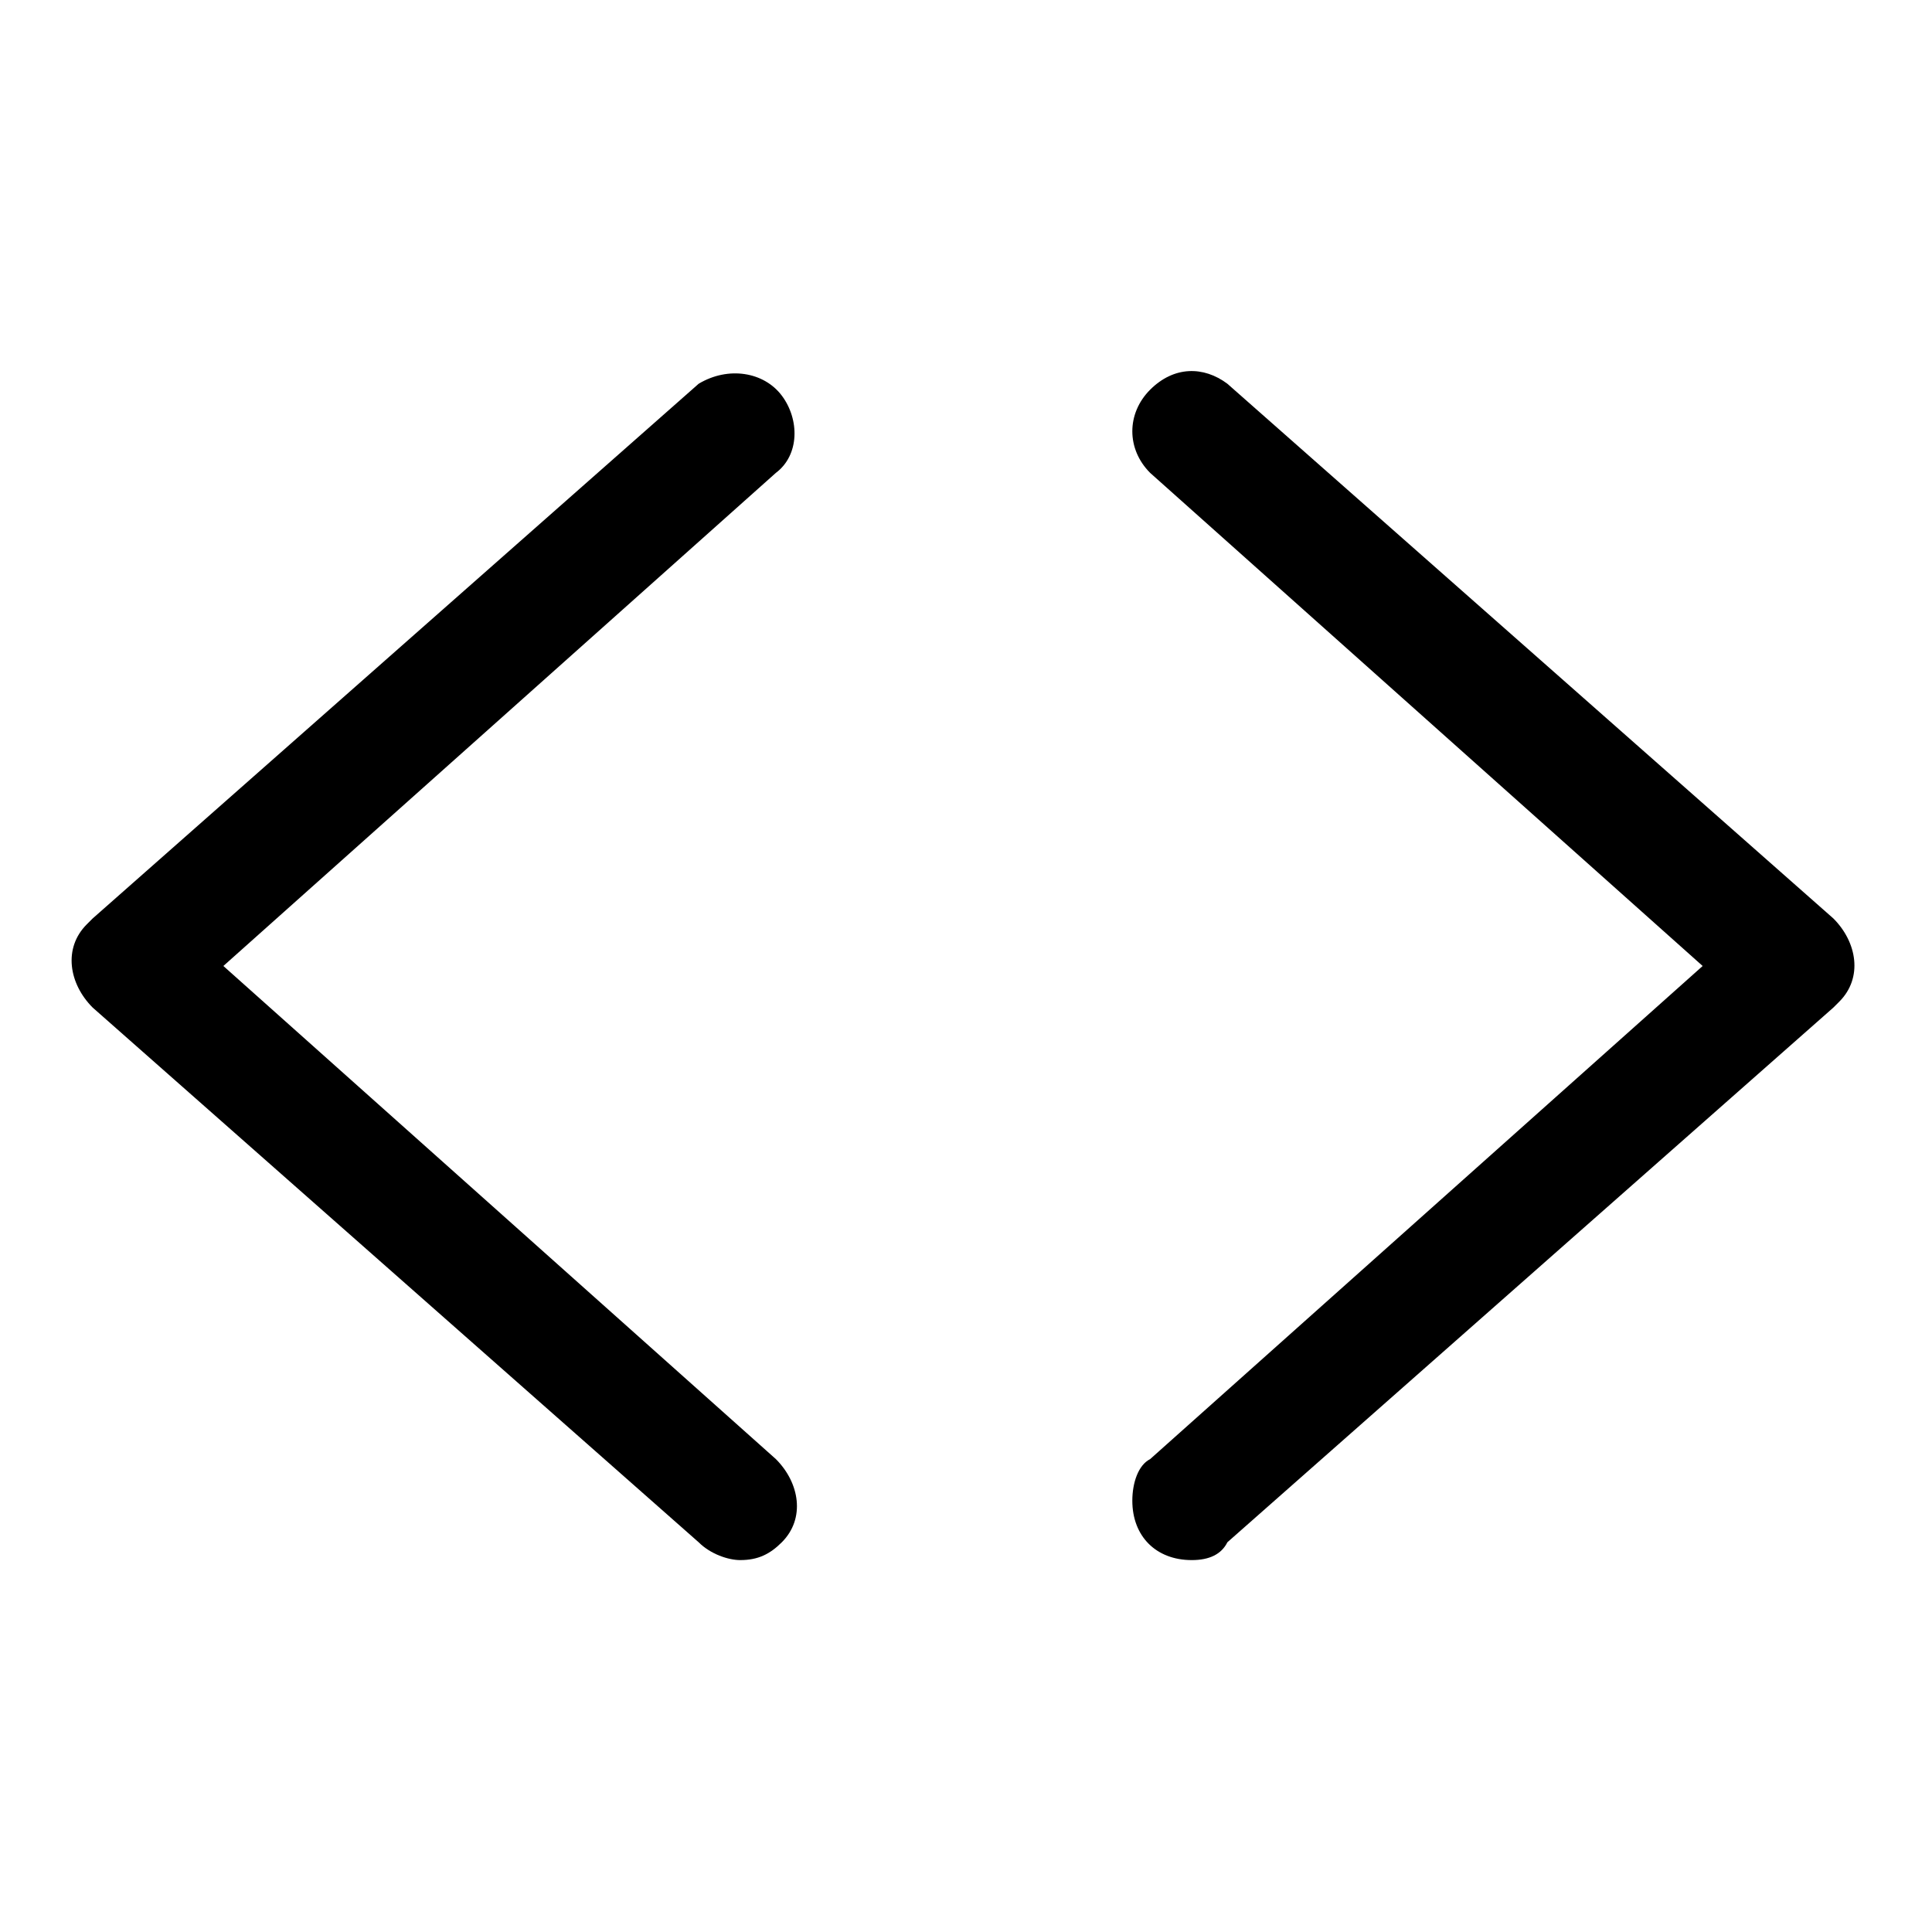
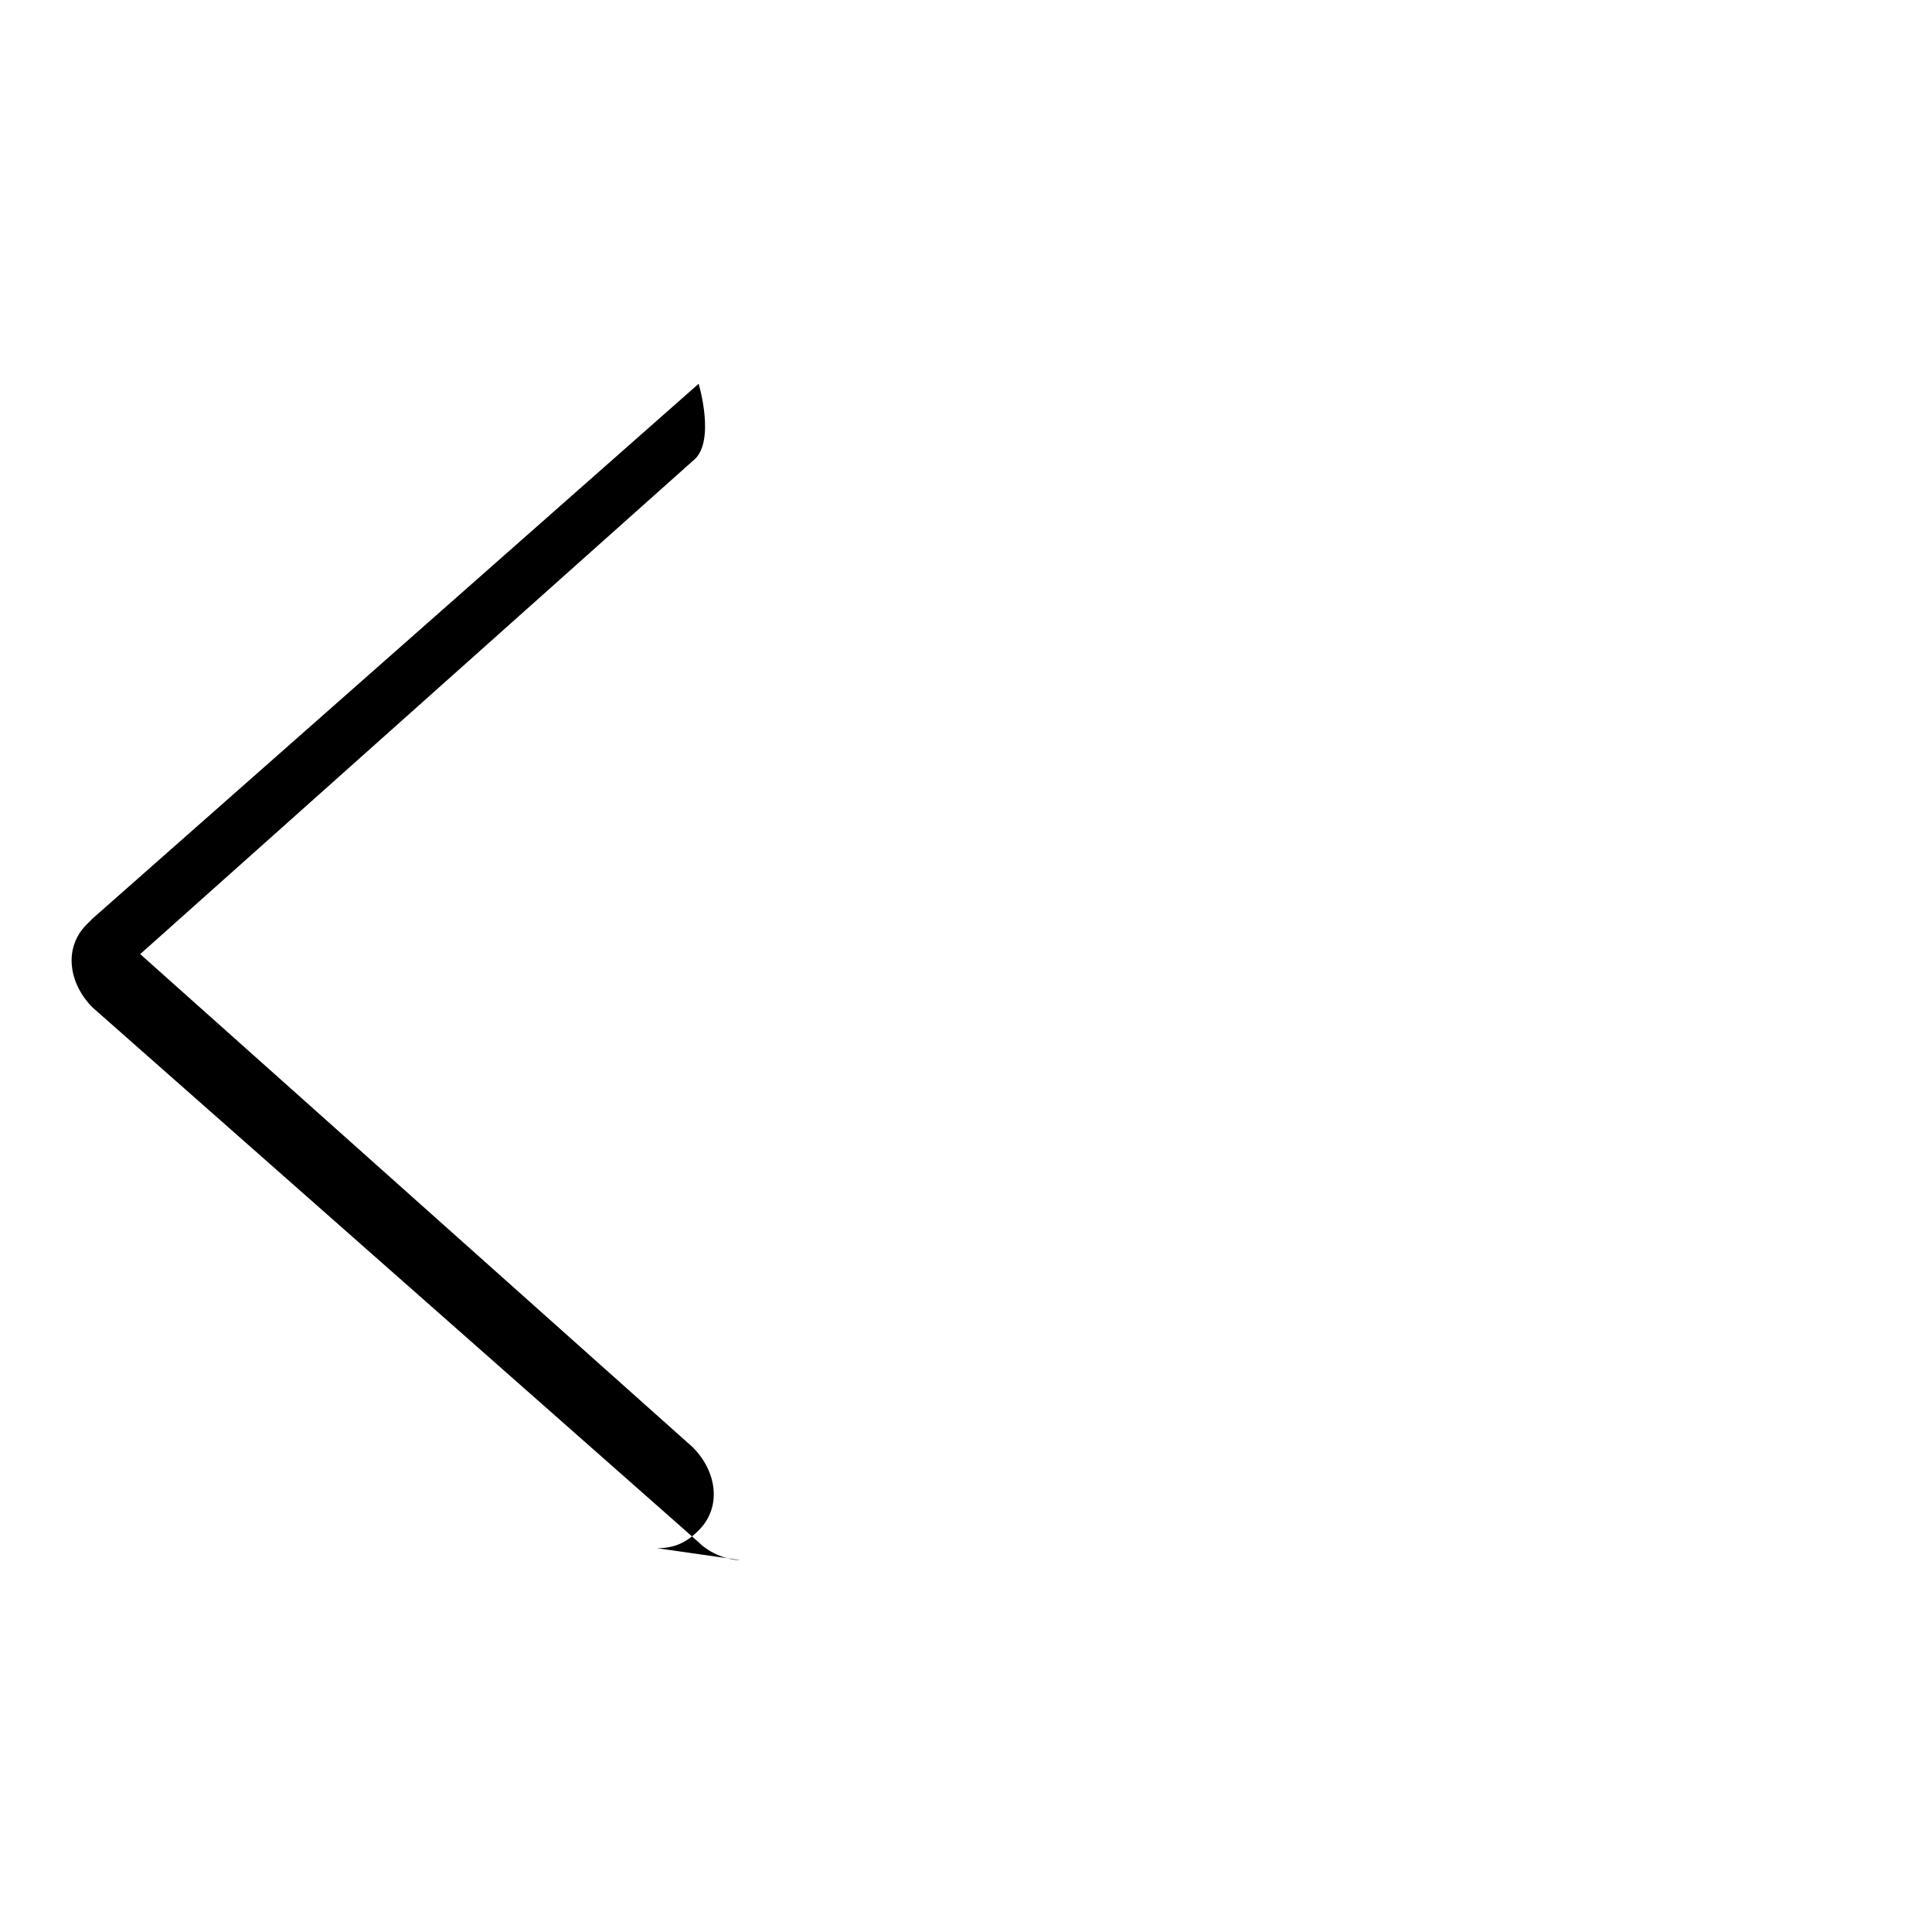
<svg xmlns="http://www.w3.org/2000/svg" fill="#000000" width="800px" height="800px" version="1.1" viewBox="144 144 512 512">
  <g>
-     <path d="m459.82 557.44c-9.445 0-15.742-6.297-15.742-15.742 0-4.723 1.574-9.445 4.723-11.02l146.42-130.68-146.42-130.68c-6.297-6.297-6.297-15.742 0-22.043 6.297-6.297 14.168-6.297 20.469-1.574l160.59 141.7c6.297 6.297 7.871 15.742 1.574 22.043l-1.574 1.574-160.59 141.7c-1.574 3.148-4.723 4.723-9.449 4.723z" />
-     <path d="m340.17 557.44c-3.148 0-7.871-1.574-11.02-4.723l-160.59-141.7c-6.297-6.297-7.871-15.742-1.574-22.043l1.574-1.574 160.59-141.7c7.871-4.723 17.316-3.148 22.039 3.148s4.723 15.742-1.574 20.469l-146.42 130.68 146.42 130.68c6.297 6.297 7.871 15.742 1.574 22.043-3.148 3.144-6.297 4.719-11.02 4.719z" />
+     <path d="m340.17 557.44c-3.148 0-7.871-1.574-11.02-4.723l-160.59-141.7c-6.297-6.297-7.871-15.742-1.574-22.043l1.574-1.574 160.59-141.7s4.723 15.742-1.574 20.469l-146.42 130.68 146.42 130.68c6.297 6.297 7.871 15.742 1.574 22.043-3.148 3.144-6.297 4.719-11.02 4.719z" />
  </g>
</svg>